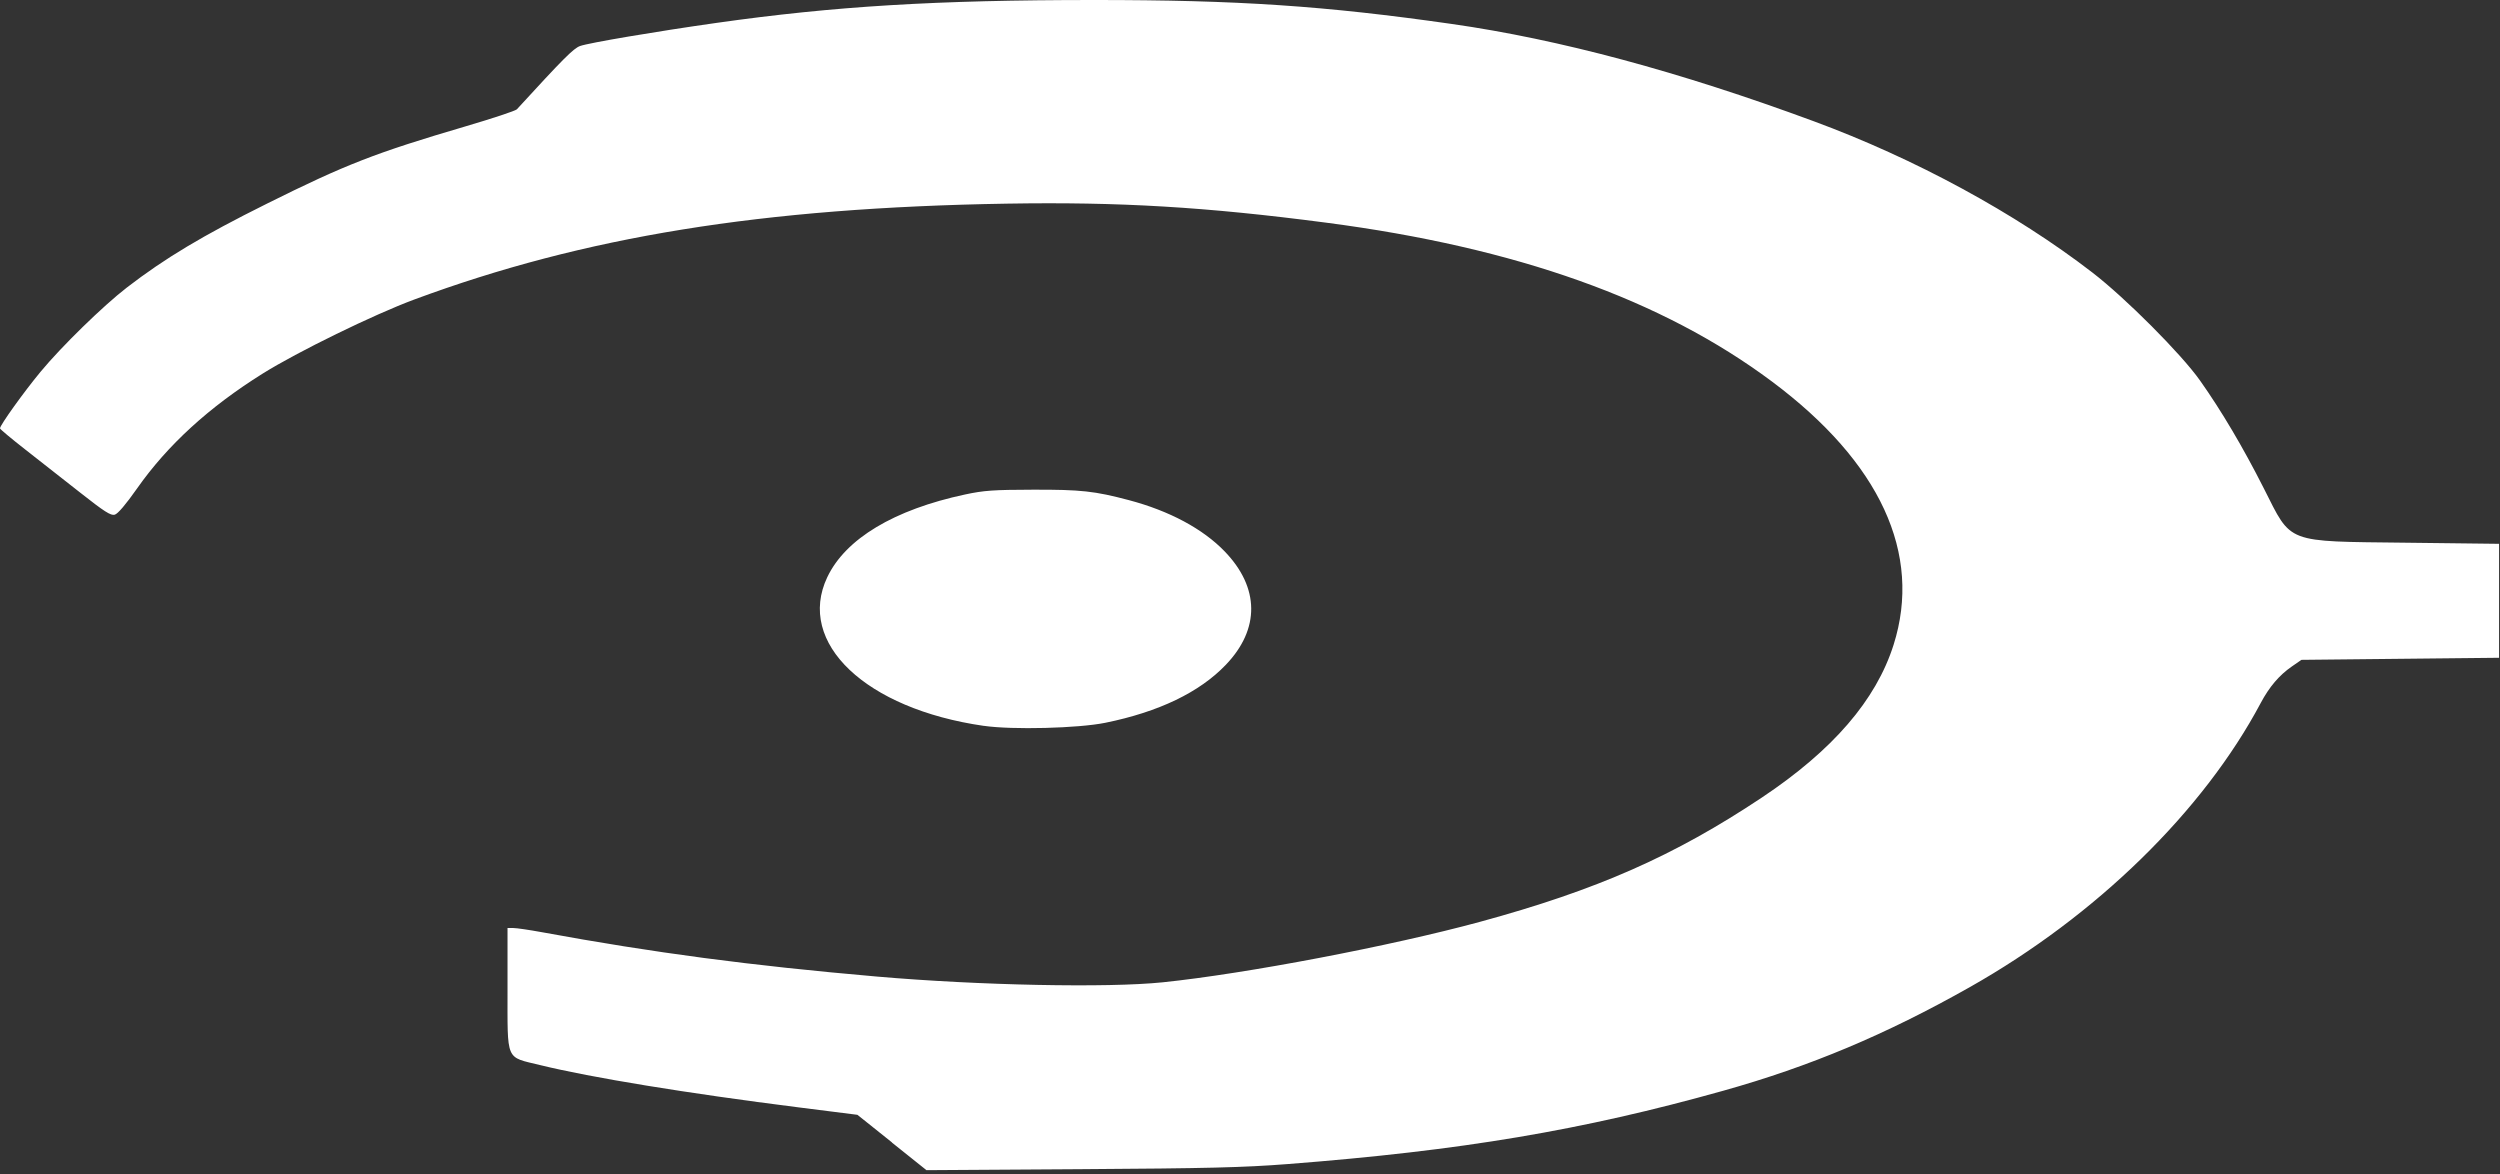
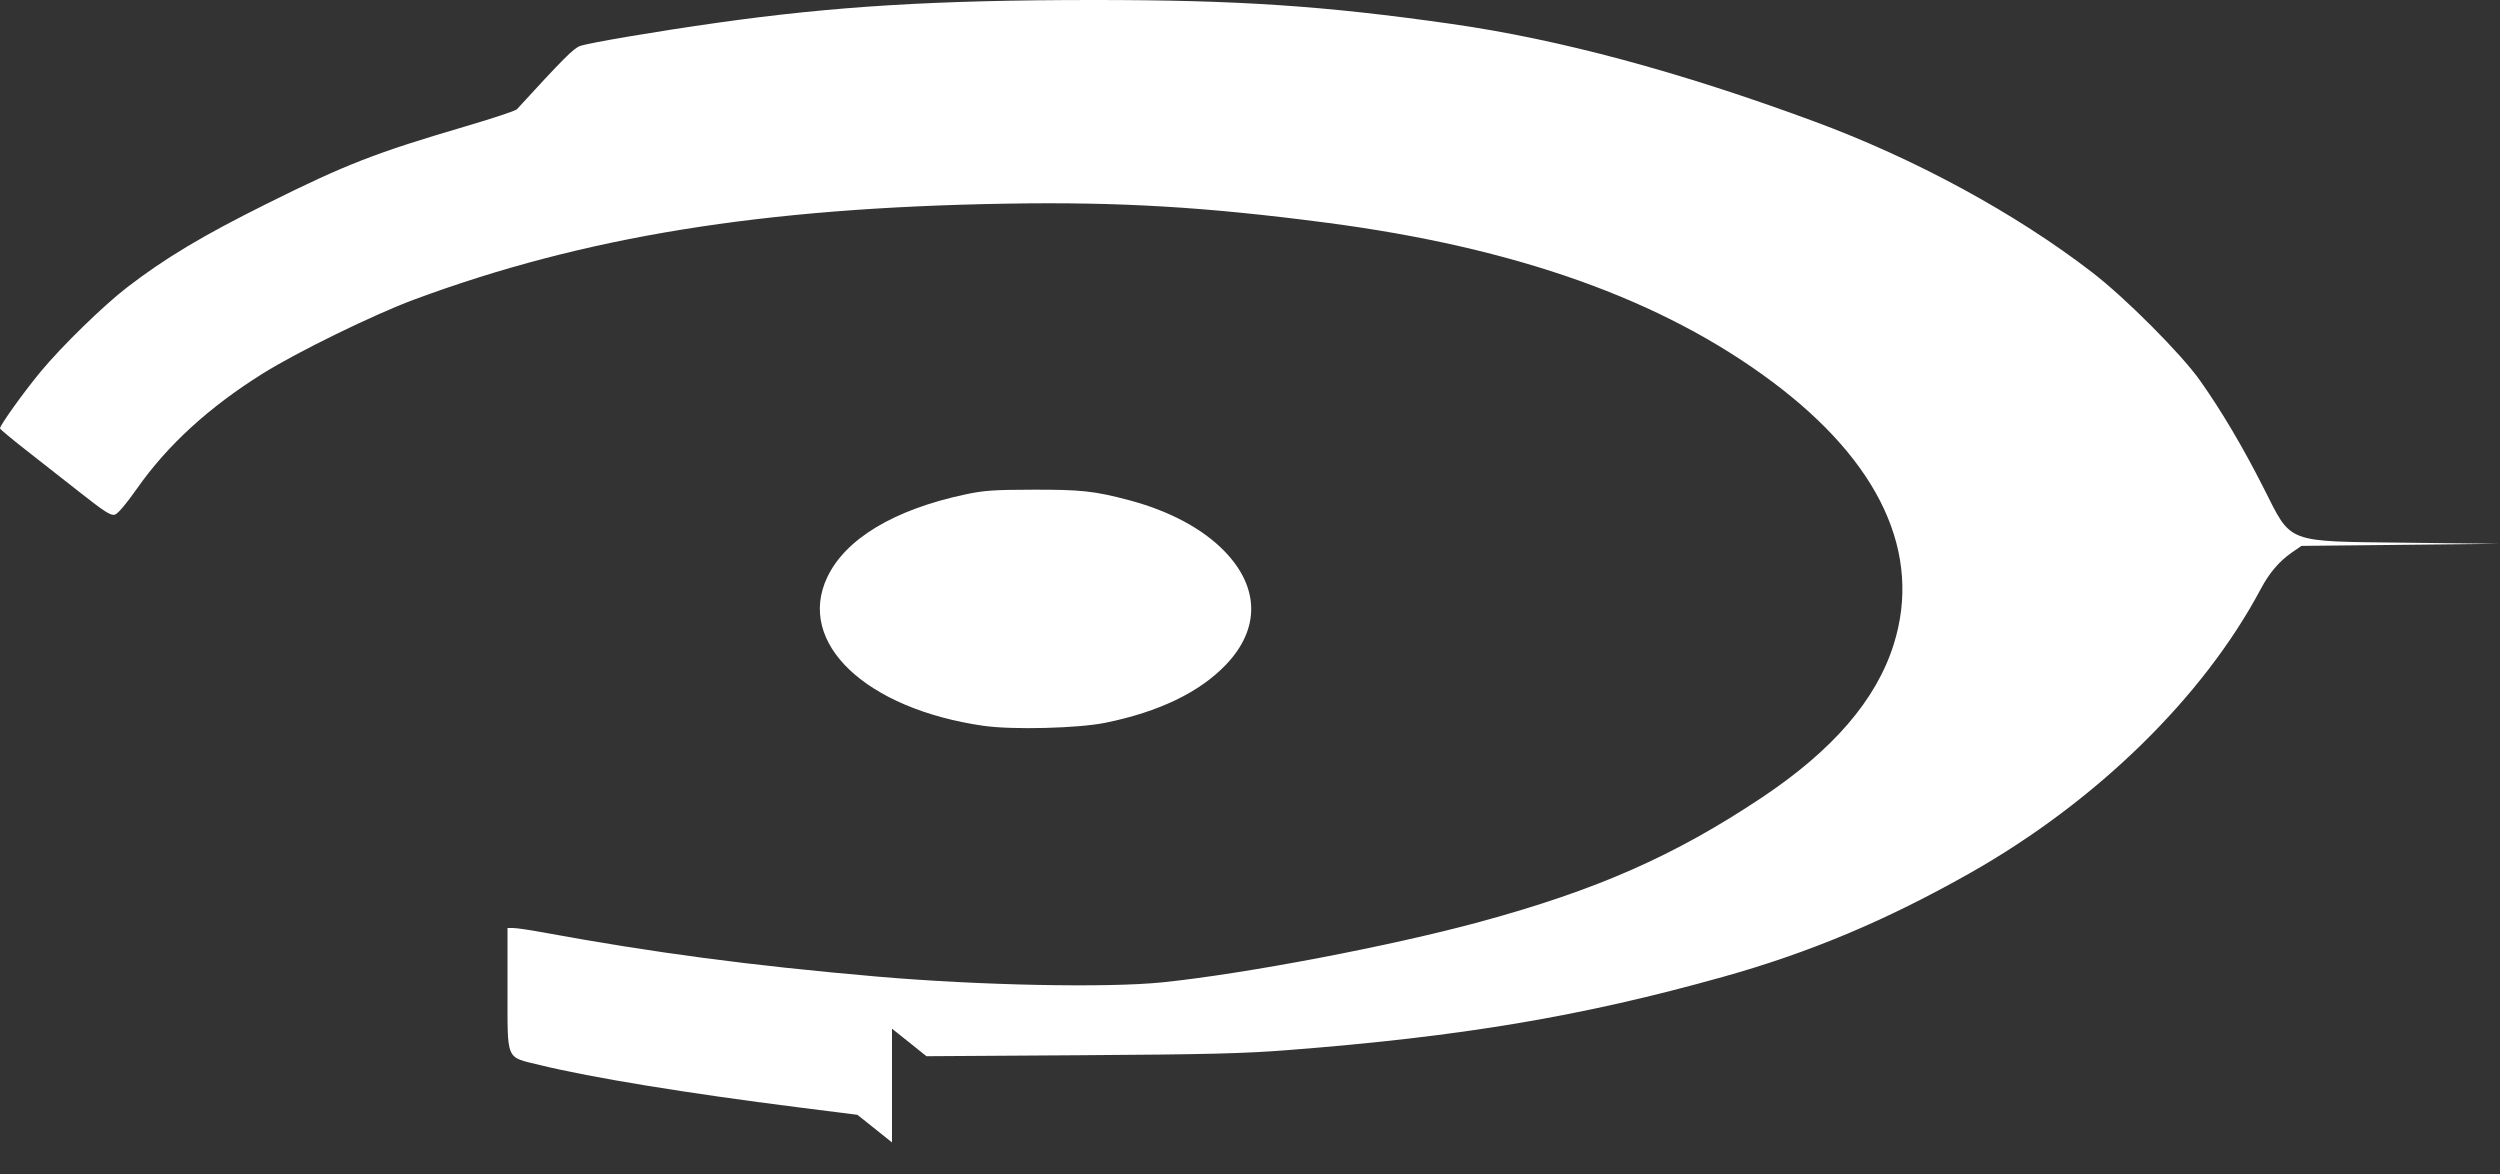
<svg xmlns="http://www.w3.org/2000/svg" width="430" height="202" fill="none">
  <rect width="100%" height="100%" fill="#333333" stroke="none" />
-   <path fill="#fff" d="m153.422 196.5-5.945-4.752-10.15-1.284c-19.15-2.421-35.67-5.123-44.4-7.263-6.057-1.485-5.618-.46-5.633-13.16v-10.42h1.004c.552 0 2.766.324 4.92.72 19.229 3.535 35.839 5.735 57.579 7.625 17.57 1.527 39.7 1.973 49.19.991 14.31-1.48 39.24-6.234 54.56-10.4 20.14-5.48 33.44-11.35 48.48-21.37 12.22-8.148 19.65-16.76 22.67-26.28 4.957-15.66-2.299-31.38-20.9-45.27-18.91-14.12-43.98-23.06-76.71-27.34-20.72-2.71-35.55-3.593-54.93-3.27-42.06.702-72.65 5.653-101.9 16.49-6.962 2.58-20.1 9.002-26.09 12.75-9.238 5.783-16.33 12.27-21.57 19.72-1.974 2.808-3.333 4.401-3.872 4.543-.676.178-1.777-.526-5.903-3.777-2.79-2.198-7.037-5.531-9.44-7.407C1.98 75.47.008 73.821 0 73.681c-.03-.5 4.075-6.231 6.967-9.724 3.62-4.373 10.76-11.34 14.84-14.49 6.555-5.052 13.01-8.92 24.15-14.46 13.54-6.741 18.64-8.722 34.14-13.28 4.61-1.355 8.571-2.67 8.802-2.922 8.02-8.755 9.742-10.48 10.87-10.89 1.502-.542 13.04-2.498 23.46-3.975 20.25-2.872 37.79-3.937 64.94-3.94 24.74-.002 39.68.998 61.54 4.122 18.5 2.643 39.08 8.173 62.25 16.73 17.4 6.421 34.67 15.8 47.94 26.03 5.694 4.389 15.28 14 18.5 18.56 3.678 5.199 7.414 11.51 10.98 18.56 4.861 9.601 3.533 9.095 24.54 9.346l15.92.19v19.6l-33.99.356-1.668 1.153c-2.151 1.488-3.86 3.495-5.329 6.257-9.917 18.65-28.3 36.6-50.07 48.9-14.44 8.153-27.45 13.62-42.4 17.81-24.22 6.793-44.97 10.29-74.95 12.61-7.562.586-13.65.736-35.6.877l-26.48.169-5.945-4.752.015-.018Zm15.8-71.65c-20.33-2.922-32.29-14.27-26.93-25.57 3.136-6.608 11.48-11.62 23.71-14.23 3.229-.69 4.861-.806 11.63-.823 8.293-.023 10.63.233 16.54 1.798 6.952 1.84 12.73 4.932 16.48 8.826 6.009 6.233 6.077 13.35.188 19.5-4.528 4.729-11.51 8.091-20.71 9.966-4.681.955-15.96 1.24-20.91.528l.002.005Z" />
+   <path fill="#fff" d="m153.422 196.5-5.945-4.752-10.15-1.284c-19.15-2.421-35.67-5.123-44.4-7.263-6.057-1.485-5.618-.46-5.633-13.16v-10.42h1.004c.552 0 2.766.324 4.92.72 19.229 3.535 35.839 5.735 57.579 7.625 17.57 1.527 39.7 1.973 49.19.991 14.31-1.48 39.24-6.234 54.56-10.4 20.14-5.48 33.44-11.35 48.48-21.37 12.22-8.148 19.65-16.76 22.67-26.28 4.957-15.66-2.299-31.38-20.9-45.27-18.91-14.12-43.98-23.06-76.71-27.34-20.72-2.71-35.55-3.593-54.93-3.27-42.06.702-72.65 5.653-101.9 16.49-6.962 2.58-20.1 9.002-26.09 12.75-9.238 5.783-16.33 12.27-21.57 19.72-1.974 2.808-3.333 4.401-3.872 4.543-.676.178-1.777-.526-5.903-3.777-2.79-2.198-7.037-5.531-9.44-7.407C1.98 75.47.008 73.821 0 73.681c-.03-.5 4.075-6.231 6.967-9.724 3.62-4.373 10.76-11.34 14.84-14.49 6.555-5.052 13.01-8.92 24.15-14.46 13.54-6.741 18.64-8.722 34.14-13.28 4.61-1.355 8.571-2.67 8.802-2.922 8.02-8.755 9.742-10.48 10.87-10.89 1.502-.542 13.04-2.498 23.46-3.975 20.25-2.872 37.79-3.937 64.94-3.94 24.74-.002 39.68.998 61.54 4.122 18.5 2.643 39.08 8.173 62.25 16.73 17.4 6.421 34.67 15.8 47.94 26.03 5.694 4.389 15.28 14 18.5 18.56 3.678 5.199 7.414 11.51 10.98 18.56 4.861 9.601 3.533 9.095 24.54 9.346l15.92.19l-33.99.356-1.668 1.153c-2.151 1.488-3.86 3.495-5.329 6.257-9.917 18.65-28.3 36.6-50.07 48.9-14.44 8.153-27.45 13.62-42.4 17.81-24.22 6.793-44.97 10.29-74.95 12.61-7.562.586-13.65.736-35.6.877l-26.48.169-5.945-4.752.015-.018Zm15.8-71.65c-20.33-2.922-32.29-14.27-26.93-25.57 3.136-6.608 11.48-11.62 23.71-14.23 3.229-.69 4.861-.806 11.63-.823 8.293-.023 10.63.233 16.54 1.798 6.952 1.84 12.73 4.932 16.48 8.826 6.009 6.233 6.077 13.35.188 19.5-4.528 4.729-11.51 8.091-20.71 9.966-4.681.955-15.96 1.24-20.91.528l.002.005Z" />
</svg>